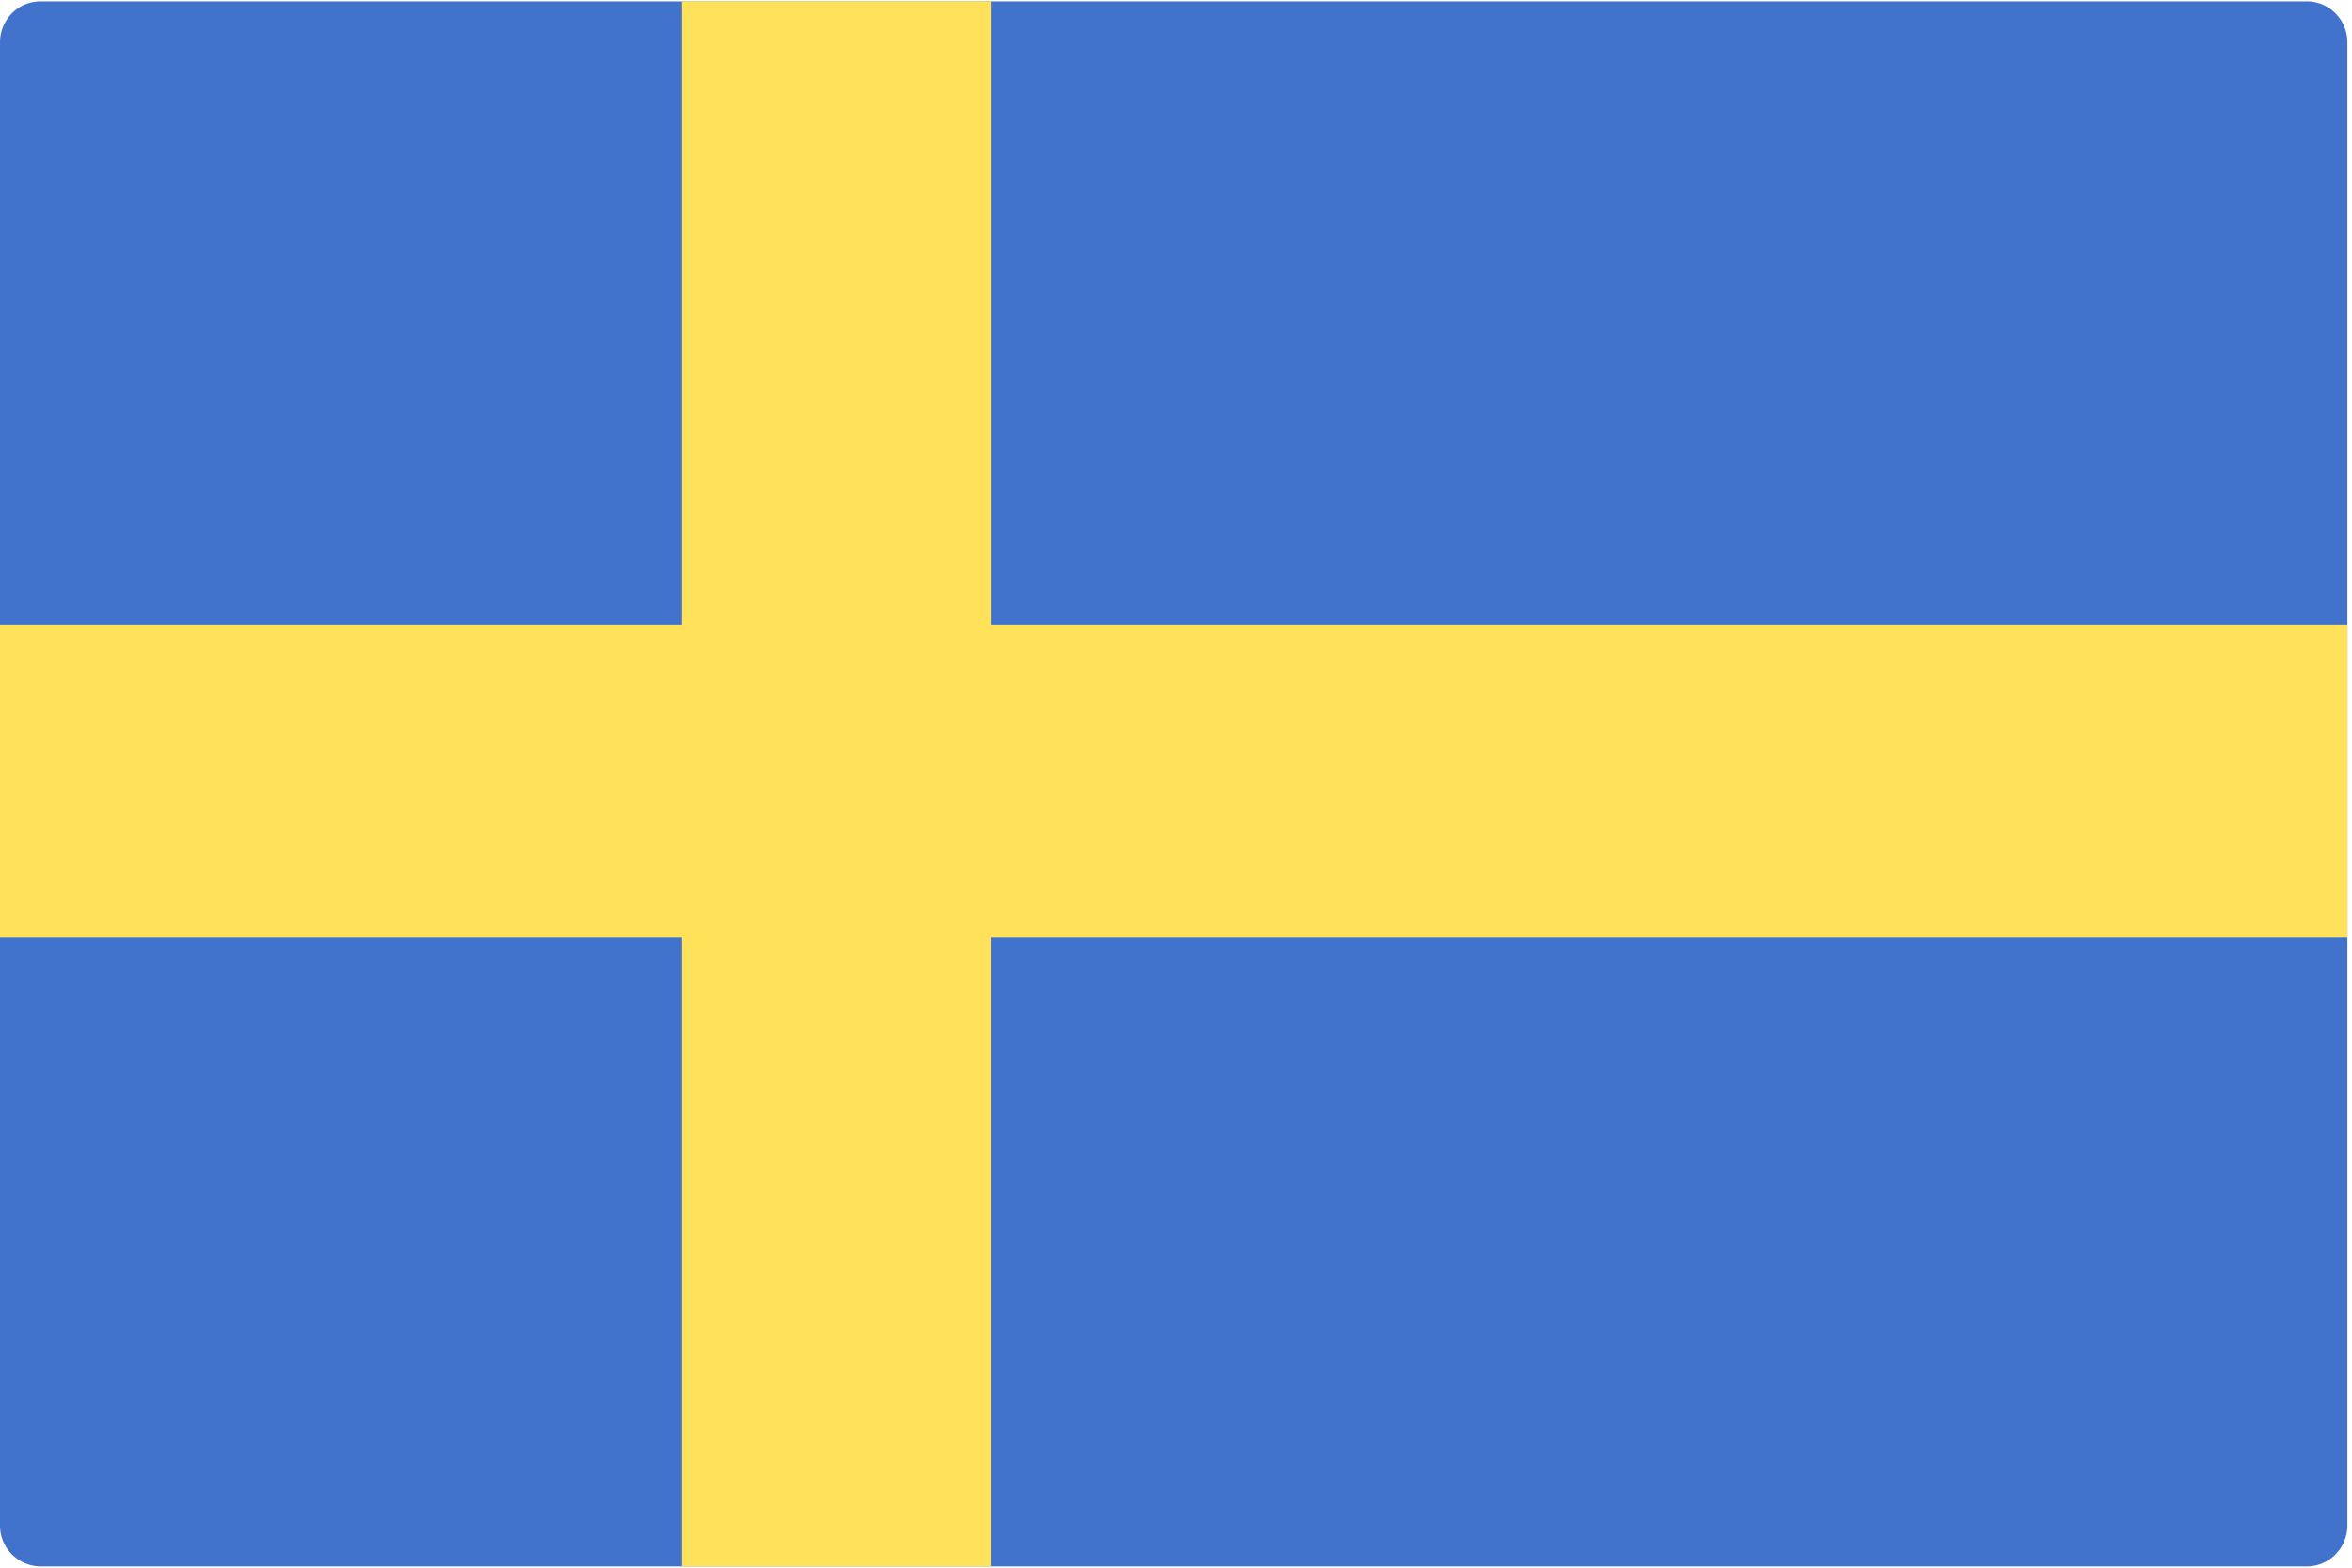
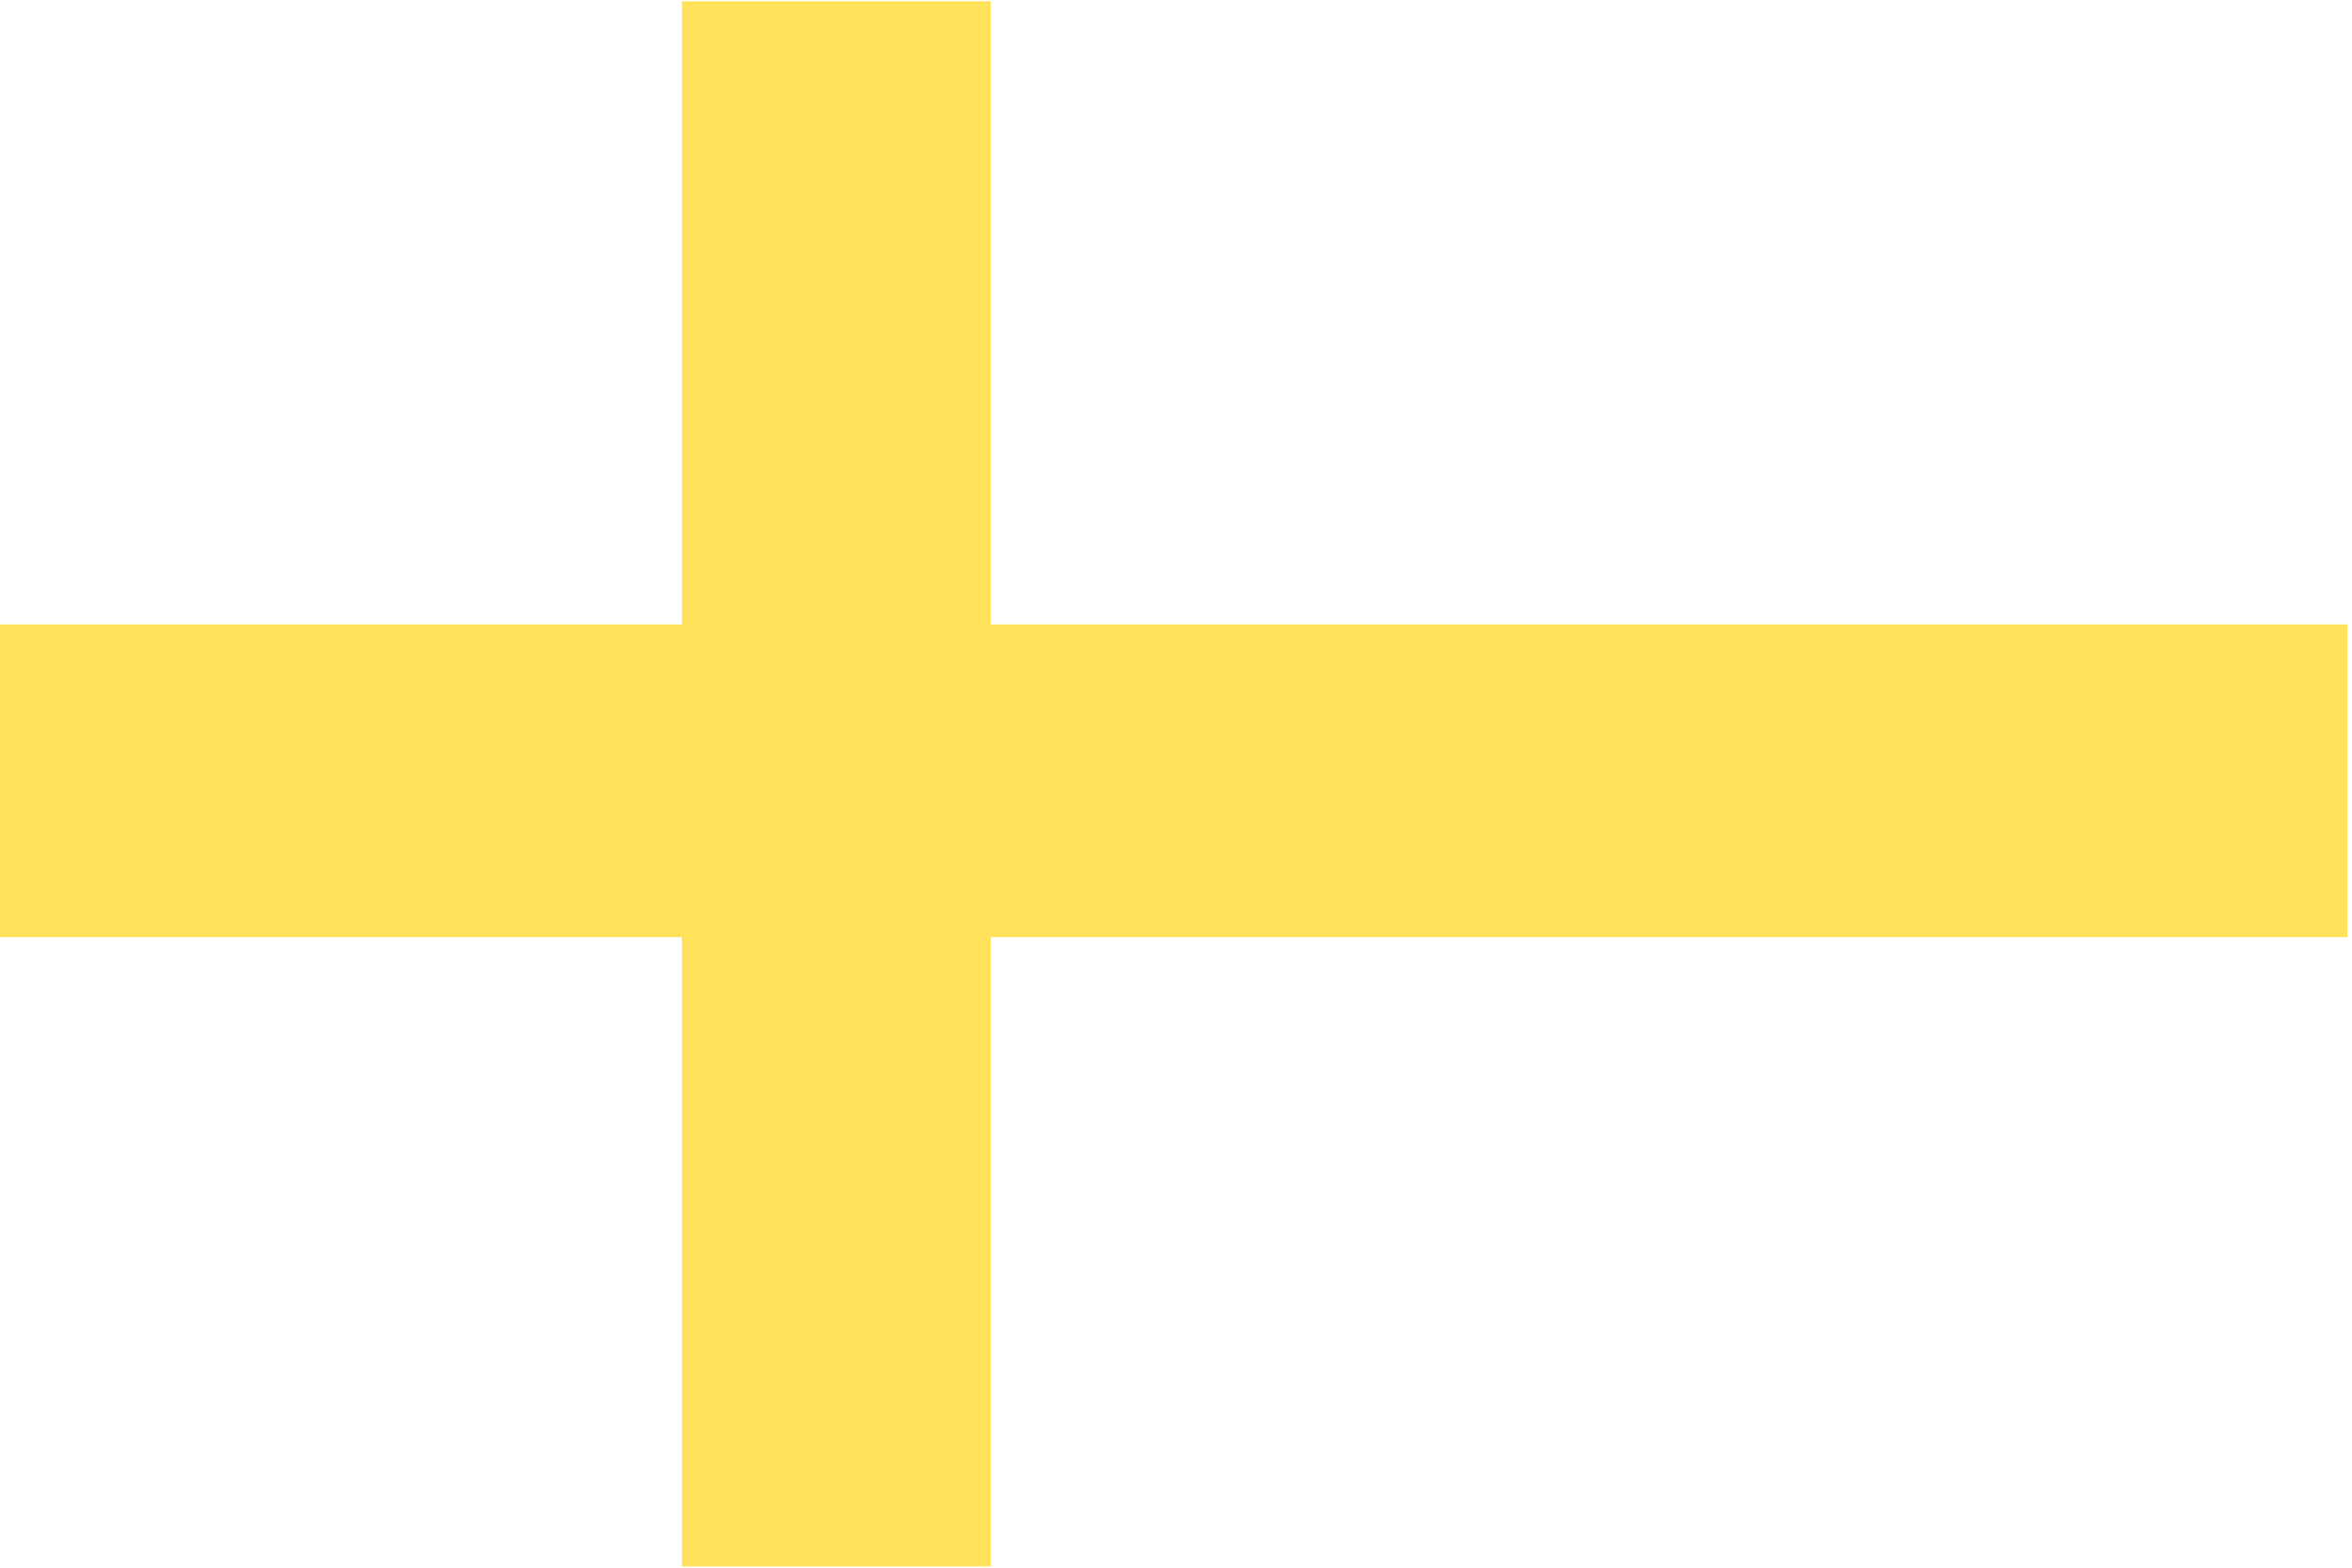
<svg xmlns="http://www.w3.org/2000/svg" width="24" height="16" viewBox="0 0 24 16">
  <g fill="none" fill-rule="nonzero">
-     <path fill="#4173CD" d="M23.54 15.987H.413a.417.417 0 0 1-.413-.42V.434C0 .2.185.014.413.014H23.54c.228 0 .413.187.413.42v15.133c0 .232-.185.42-.413.42z" />
    <path fill="#FFE15A" d="M23.953 6.373H10.11V.013H6.958v6.36H0v3.192h6.958v6.422h3.151V9.565h13.844z" />
  </g>
</svg>